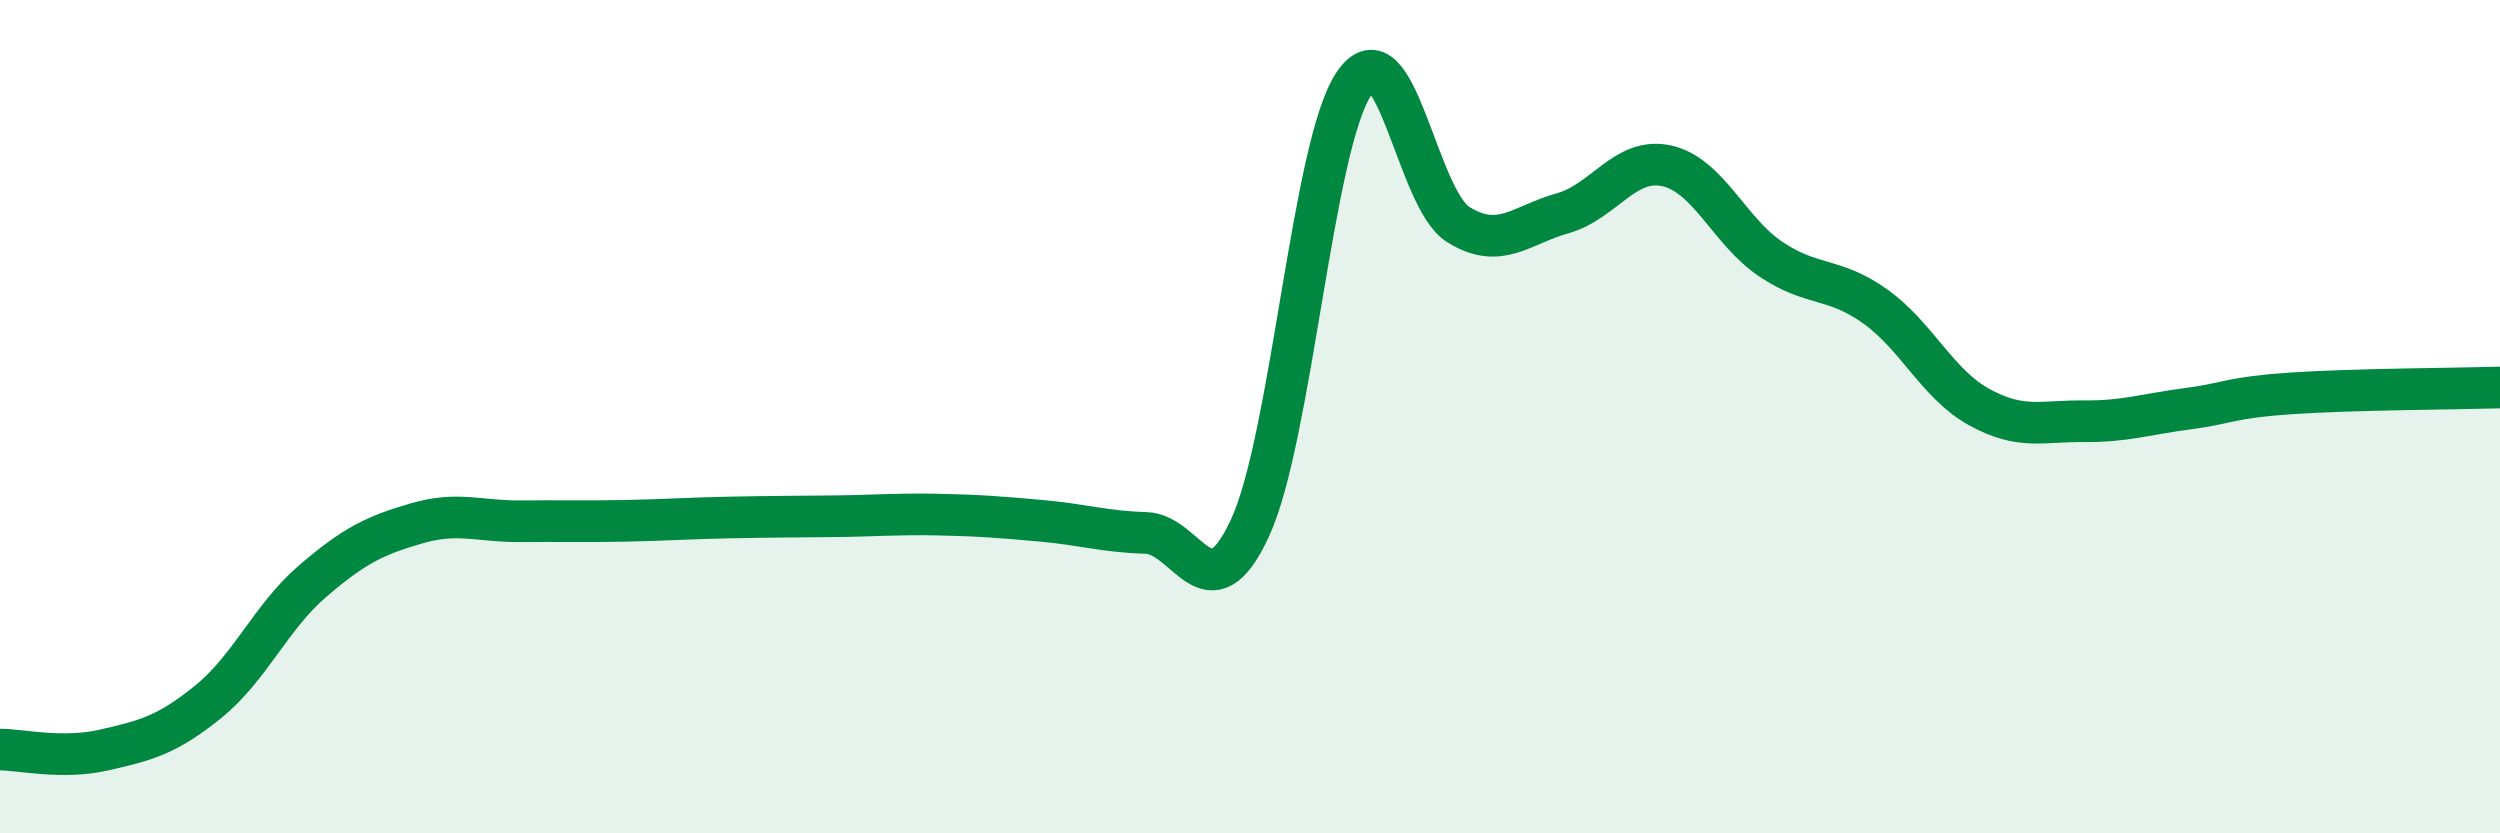
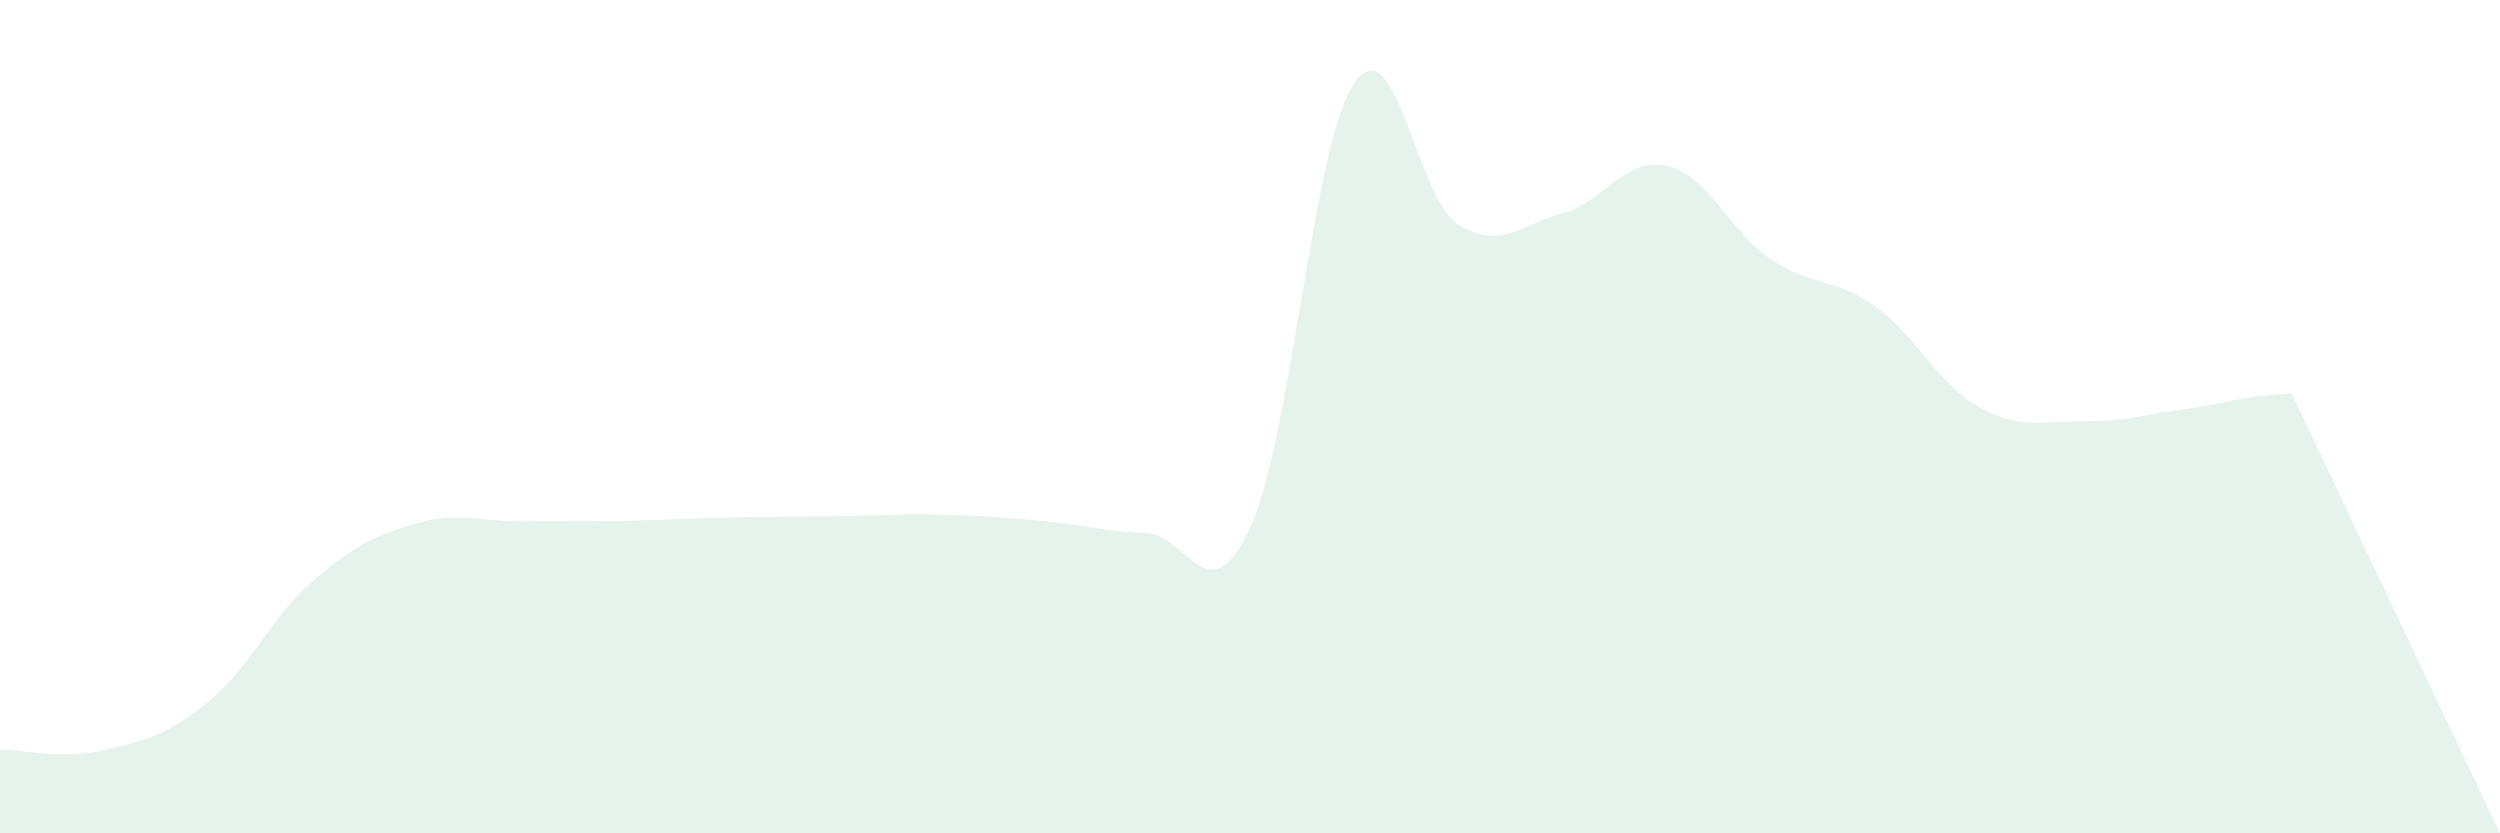
<svg xmlns="http://www.w3.org/2000/svg" width="60" height="20" viewBox="0 0 60 20">
-   <path d="M 0,17.99 C 0.5,17.99 1.5,18.23 2.5,18 C 3.5,17.77 4,17.65 5,16.84 C 6,16.03 6.5,14.81 7.5,13.95 C 8.5,13.09 9,12.85 10,12.56 C 11,12.27 11.5,12.52 12.5,12.51 C 13.5,12.5 14,12.52 15,12.5 C 16,12.48 16.5,12.44 17.5,12.42 C 18.5,12.4 19,12.4 20,12.39 C 21,12.38 21.5,12.33 22.5,12.35 C 23.5,12.37 24,12.41 25,12.5 C 26,12.59 26.5,12.76 27.5,12.79 C 28.5,12.82 29,14.83 30,12.67 C 31,10.51 31.5,3.46 32.5,2 C 33.5,0.54 34,4.77 35,5.39 C 36,6.01 36.5,5.4 37.5,5.12 C 38.5,4.84 39,3.76 40,3.98 C 41,4.2 41.5,5.55 42.5,6.22 C 43.5,6.89 44,6.64 45,7.35 C 46,8.06 46.5,9.22 47.5,9.77 C 48.5,10.32 49,10.1 50,10.11 C 51,10.12 51.5,9.94 52.5,9.81 C 53.5,9.68 53.5,9.54 55,9.44 C 56.5,9.34 59,9.33 60,9.3L60 20L0 20Z" fill="#008740" opacity="0.1" stroke-linecap="round" stroke-linejoin="round" />
-   <path d="M 0,17.99 C 0.5,17.99 1.5,18.23 2.5,18 C 3.5,17.77 4,17.65 5,16.84 C 6,16.03 6.5,14.81 7.5,13.95 C 8.5,13.09 9,12.85 10,12.56 C 11,12.27 11.5,12.52 12.5,12.51 C 13.5,12.5 14,12.52 15,12.5 C 16,12.48 16.5,12.44 17.5,12.42 C 18.5,12.4 19,12.4 20,12.39 C 21,12.38 21.5,12.33 22.5,12.35 C 23.5,12.37 24,12.41 25,12.5 C 26,12.59 26.5,12.76 27.5,12.79 C 28.5,12.82 29,14.83 30,12.67 C 31,10.51 31.5,3.46 32.5,2 C 33.5,0.54 34,4.77 35,5.39 C 36,6.01 36.5,5.4 37.5,5.12 C 38.5,4.84 39,3.76 40,3.98 C 41,4.2 41.5,5.55 42.5,6.22 C 43.5,6.89 44,6.64 45,7.35 C 46,8.06 46.5,9.22 47.5,9.77 C 48.5,10.32 49,10.1 50,10.11 C 51,10.12 51.5,9.94 52.5,9.81 C 53.5,9.68 53.5,9.54 55,9.44 C 56.5,9.34 59,9.33 60,9.3" stroke="#008740" stroke-width="1" fill="none" stroke-linecap="round" stroke-linejoin="round" />
+   <path d="M 0,17.99 C 0.5,17.99 1.5,18.23 2.5,18 C 3.5,17.77 4,17.65 5,16.84 C 6,16.03 6.5,14.81 7.5,13.95 C 8.5,13.09 9,12.85 10,12.56 C 11,12.27 11.5,12.52 12.5,12.51 C 13.5,12.5 14,12.52 15,12.5 C 16,12.48 16.5,12.44 17.5,12.42 C 18.5,12.4 19,12.4 20,12.39 C 21,12.38 21.5,12.33 22.5,12.35 C 23.5,12.37 24,12.41 25,12.5 C 26,12.59 26.5,12.76 27.5,12.79 C 28.5,12.82 29,14.83 30,12.67 C 31,10.51 31.5,3.46 32.5,2 C 33.5,0.54 34,4.77 35,5.39 C 36,6.01 36.5,5.4 37.5,5.12 C 38.5,4.84 39,3.76 40,3.98 C 41,4.2 41.5,5.55 42.5,6.22 C 43.5,6.89 44,6.64 45,7.35 C 46,8.06 46.5,9.22 47.5,9.77 C 48.5,10.32 49,10.1 50,10.11 C 51,10.12 51.5,9.94 52.5,9.81 C 53.5,9.68 53.5,9.54 55,9.44 L60 20L0 20Z" fill="#008740" opacity="0.1" stroke-linecap="round" stroke-linejoin="round" />
</svg>